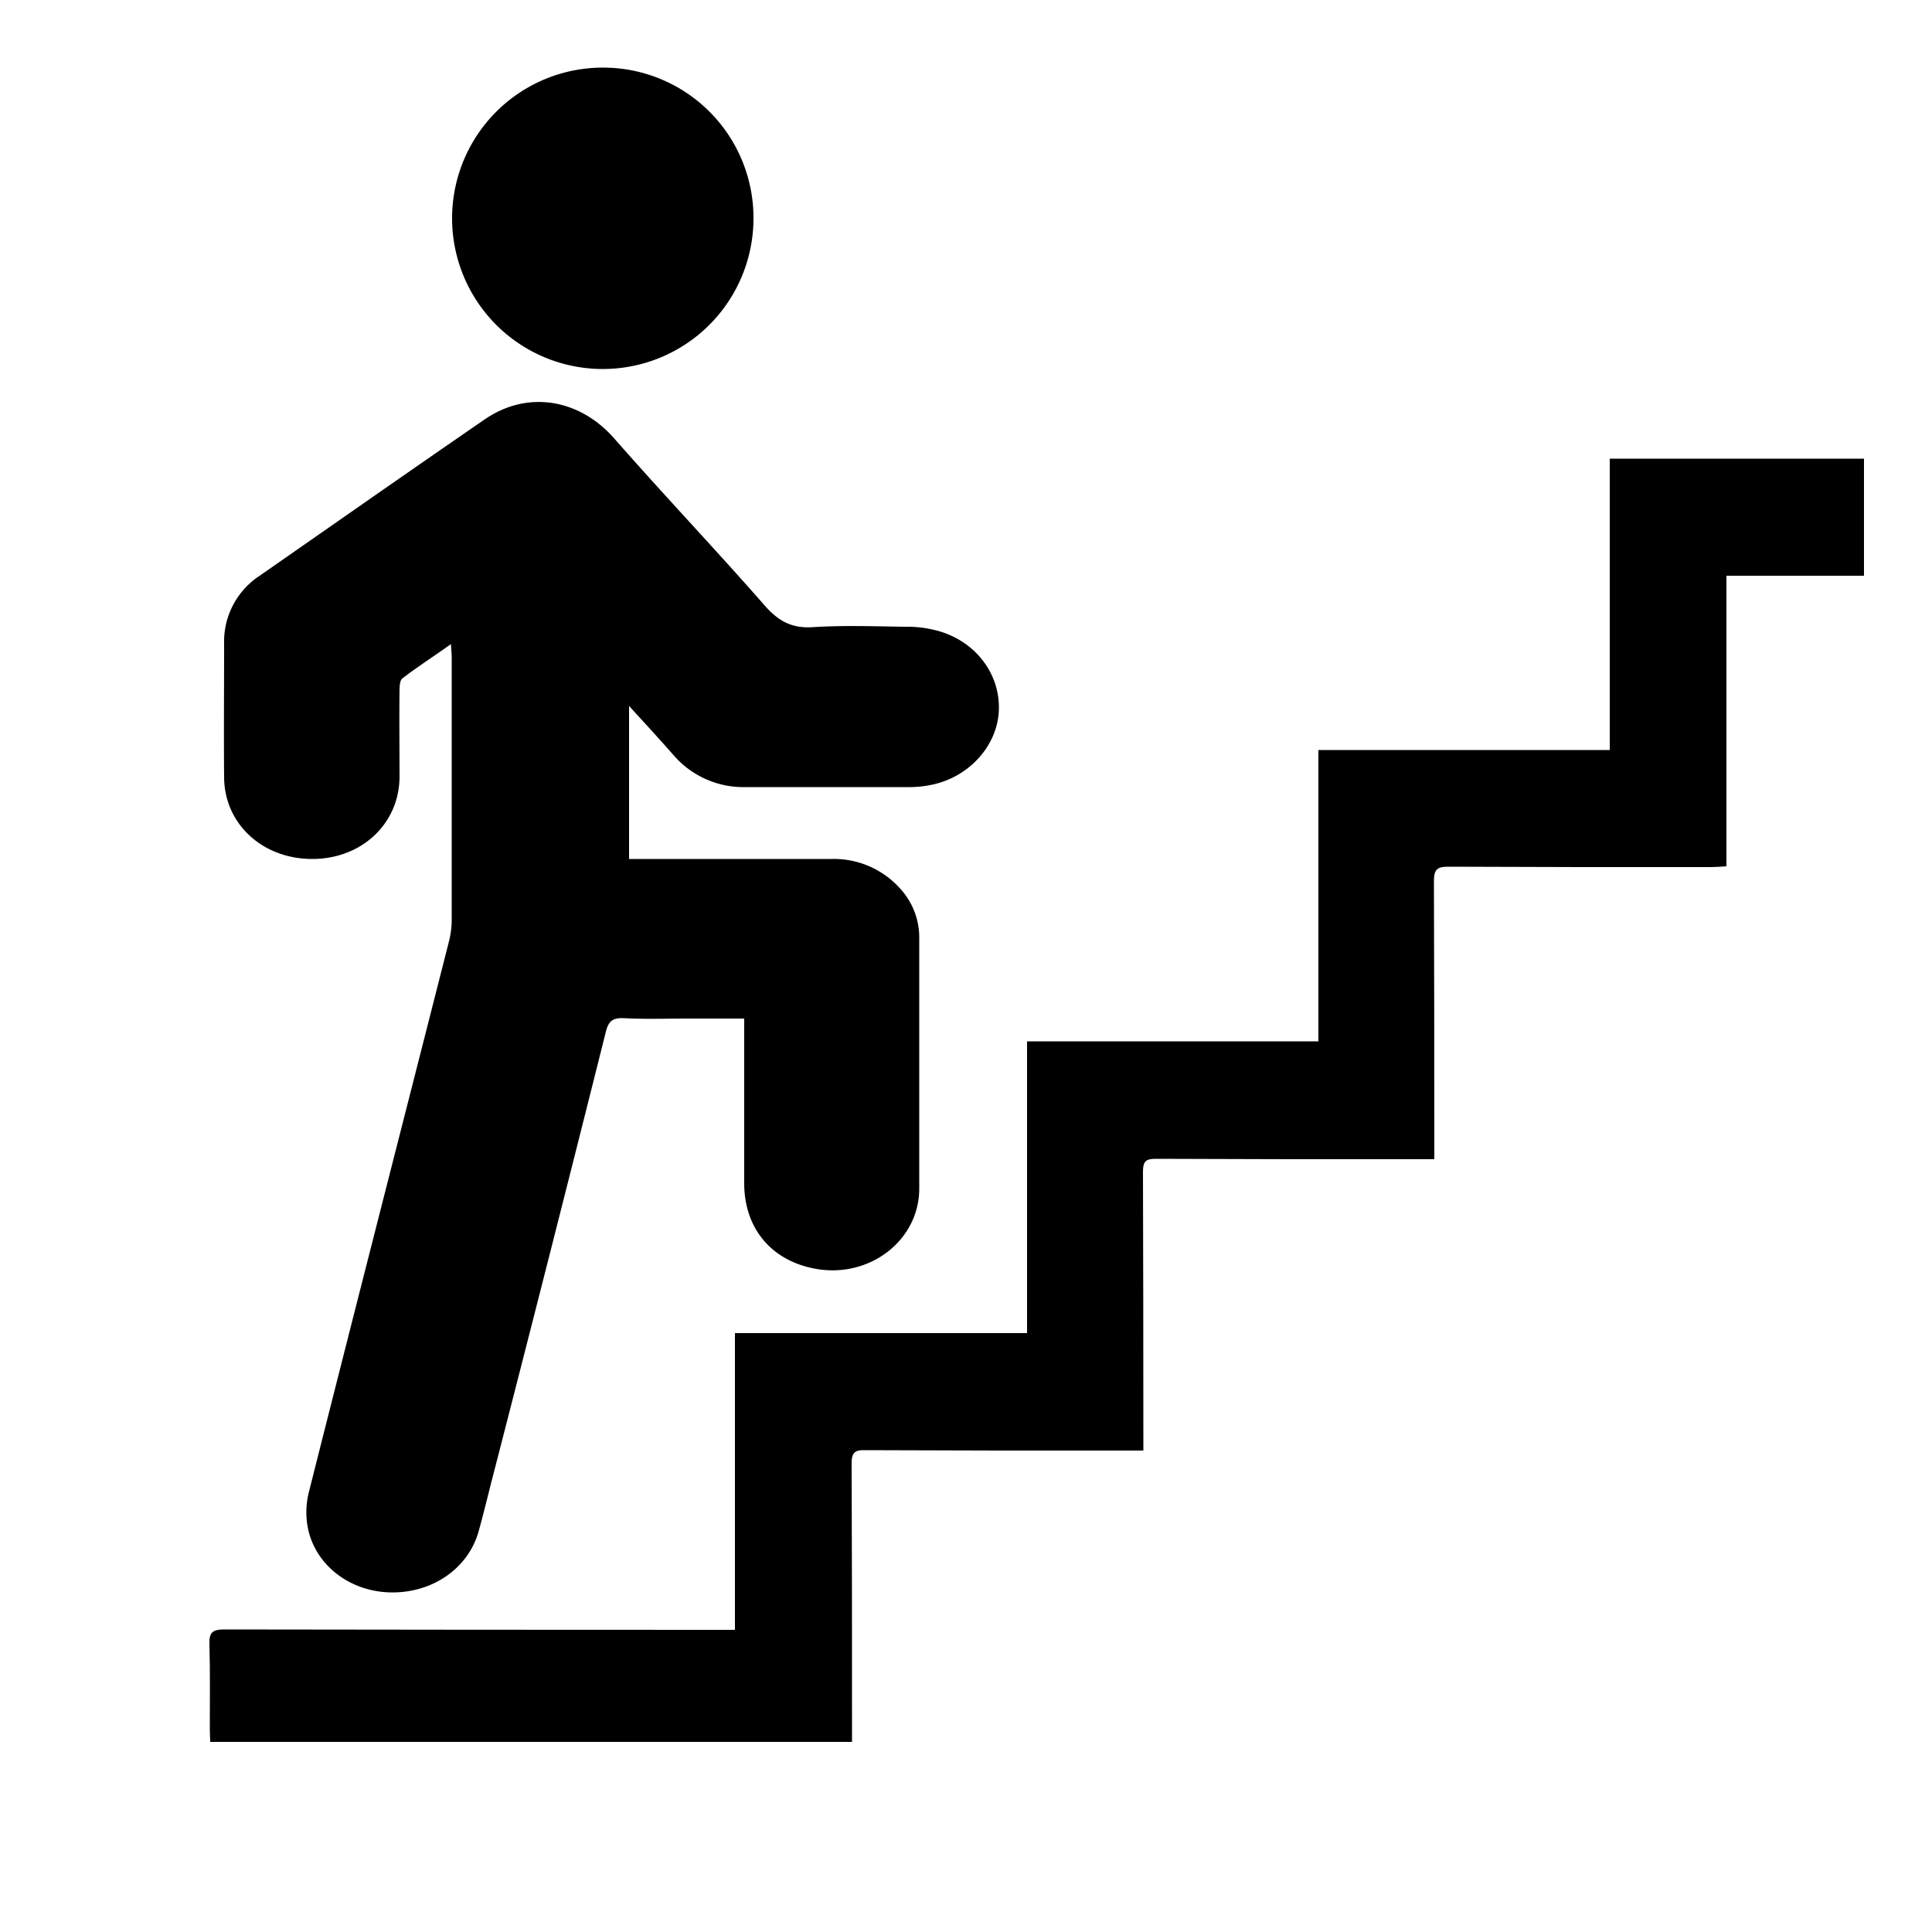
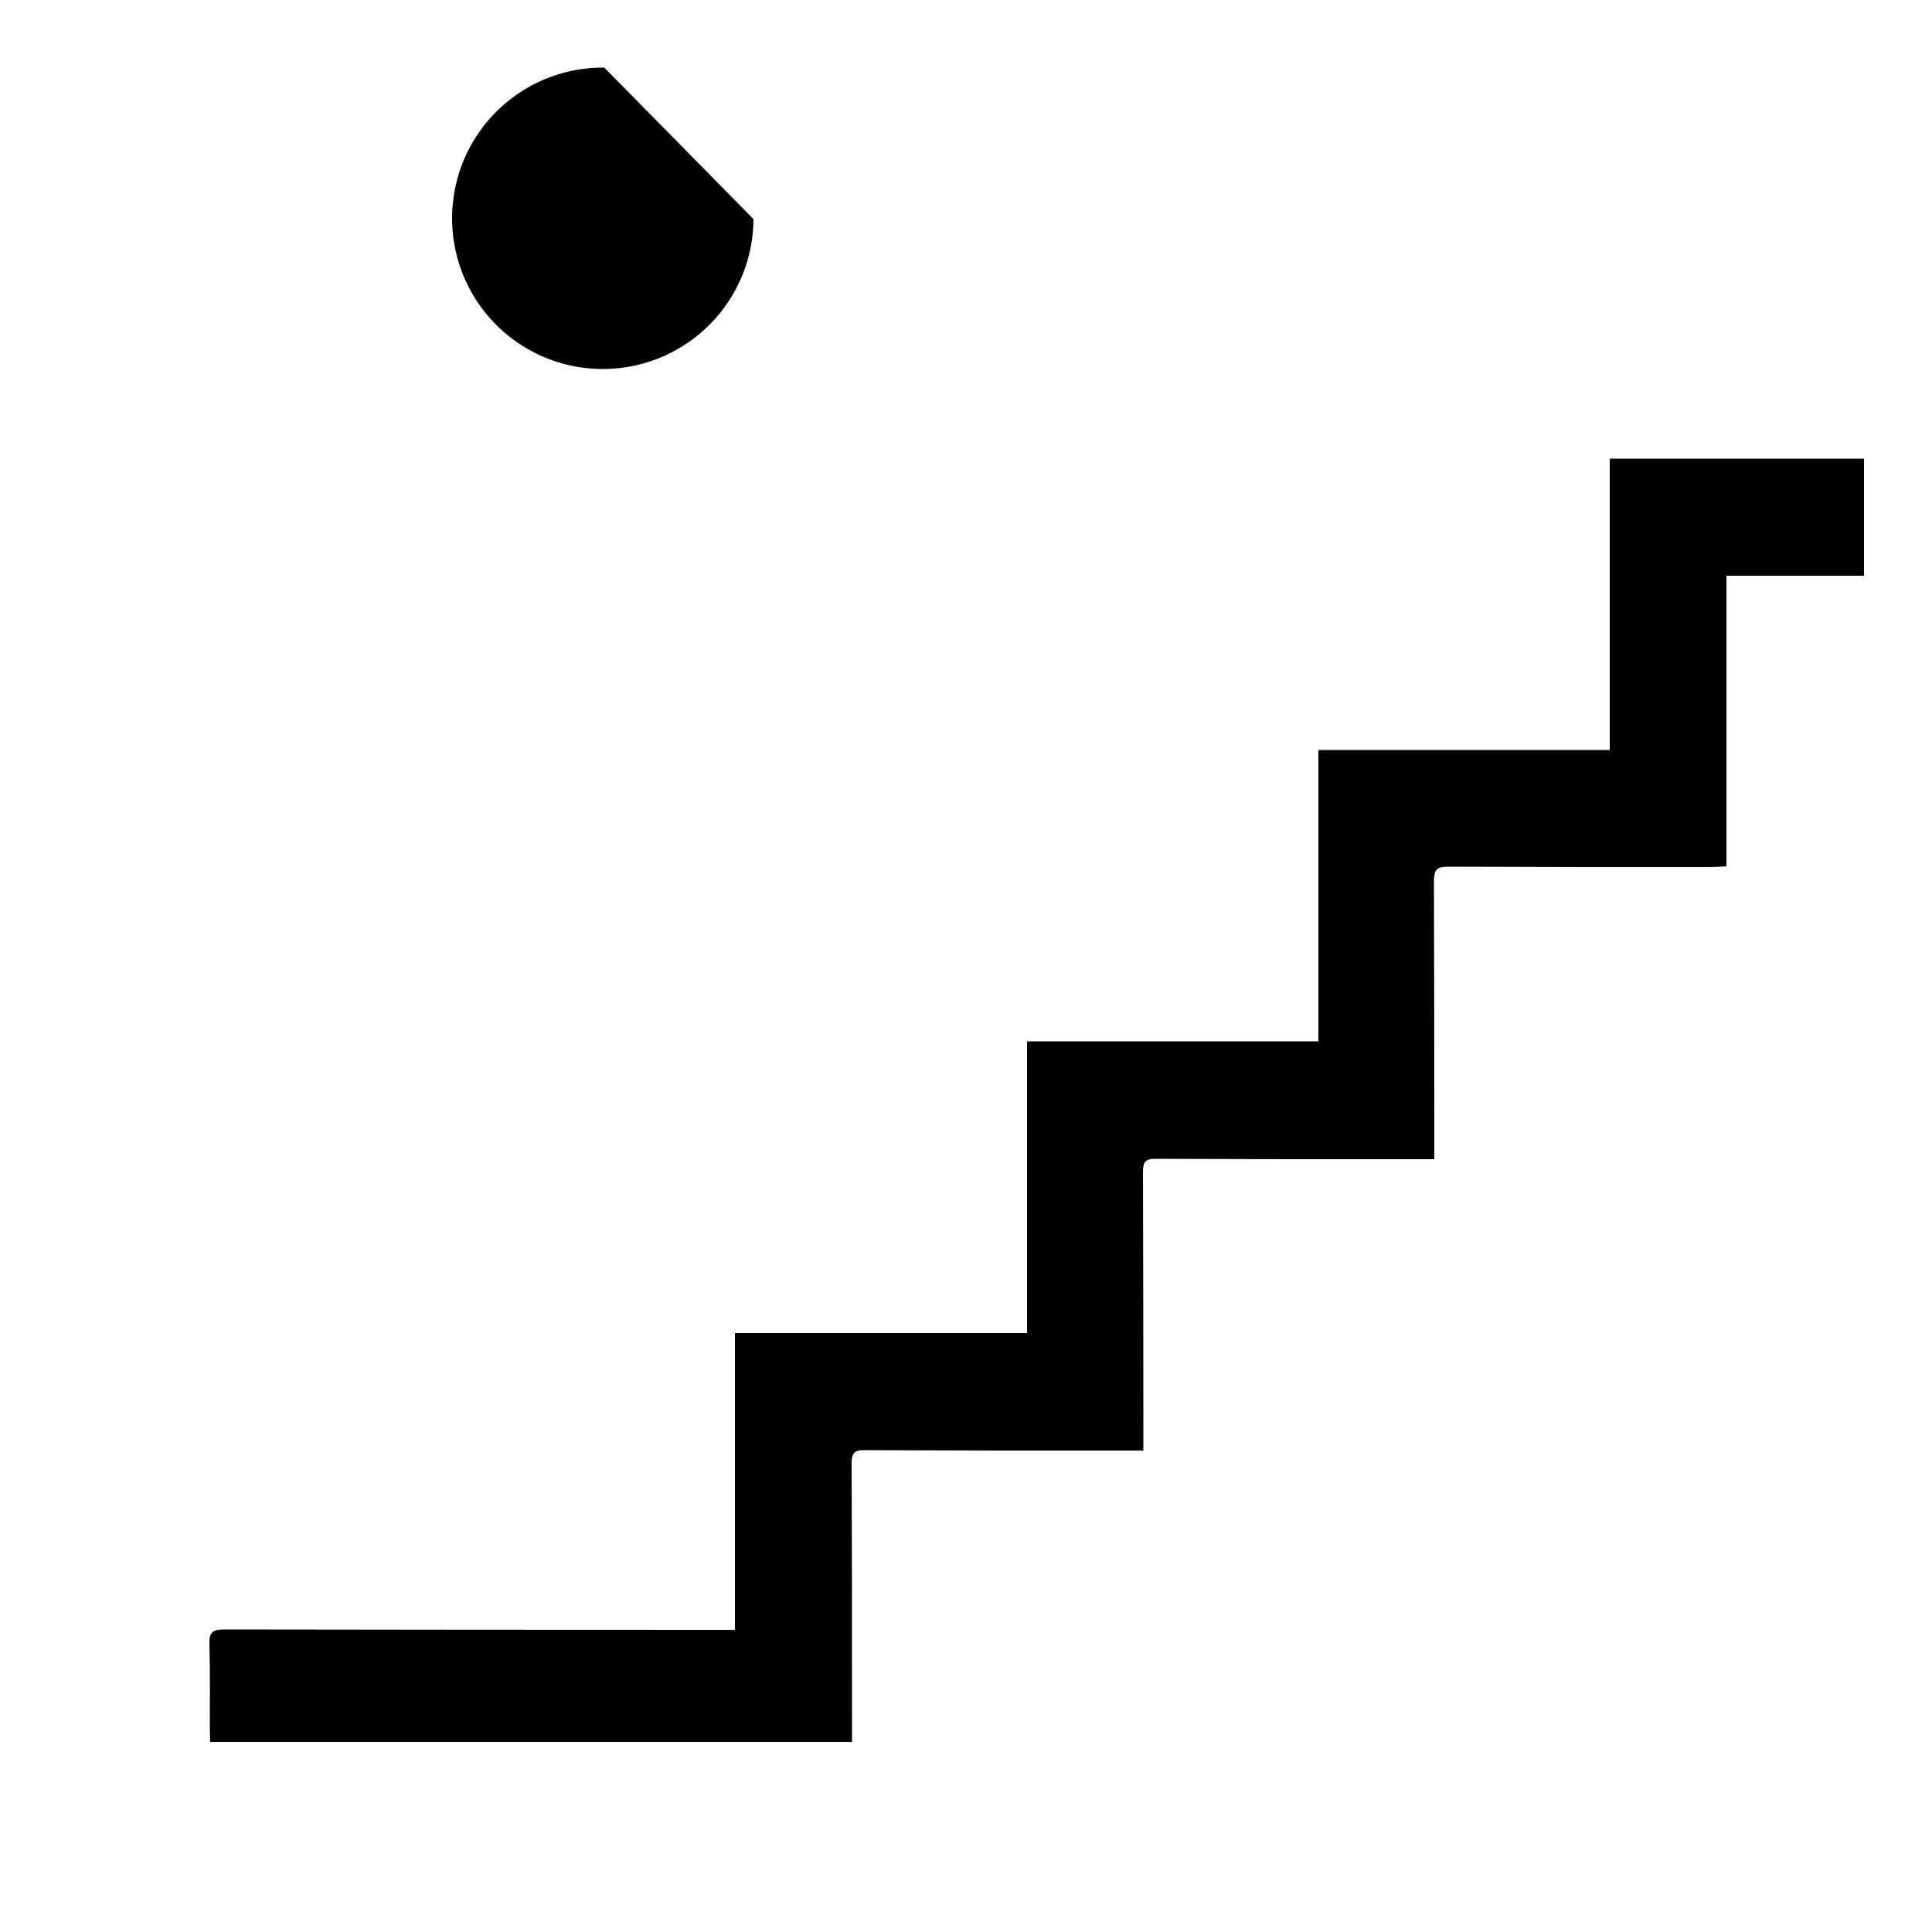
<svg xmlns="http://www.w3.org/2000/svg" id="Layer_1" data-name="Layer 1" viewBox="0 0 500 500">
  <g id="_41fGGH.tif" data-name="41fGGH.tif">
-     <path d="M116.7,166.7c-4.5,3.2-8.7,5.9-12.6,8.9-.6.5-.7,2-.7,3-.1,7.5,0,15,0,22.5-.1,12.1-9.8,21.2-22.6,21.2s-22.7-9-22.8-21.1c-.1-11.5,0-23.1,0-34.6A20.38,20.38,0,0,1,67.2,149c19.4-13.5,38.8-27.1,58.3-40.5,11.1-7.6,24.5-5.2,33.4,4.9,12.8,14.6,26.2,28.7,39,43.3,3.6,4.1,7.1,6,12.6,5.6,7.9-.5,15.8-.2,23.7-.1a30,30,0,0,1,7.9.9c10.1,2.5,16.8,11.1,16.4,20.8-.4,9.3-8,17.5-17.9,19.3a27.34,27.34,0,0,1-5,.5H193a23.87,23.87,0,0,1-18.8-8.4c-3.6-4.1-7.2-8-11.4-12.6v39.6h52.5a23,23,0,0,1,17.6,7.6,18.65,18.65,0,0,1,5,12.9v64.8c0,13.1-12.3,22.9-26,20.9-11.9-1.8-19.3-10.3-19.3-22.3V263.6H178c-5.5,0-11.1.2-16.6-.1-2.8-.1-3.9.7-4.6,3.5Q142.1,325.65,127,384.2c-1,4-2,8-3.1,12-2.7,9.8-12.2,16.3-23.3,15.9-10.5-.4-19.3-7.4-21-17.1a21.23,21.23,0,0,1,.3-8.7c12-47.6,24.2-95.1,36.3-142.7a23.22,23.22,0,0,0,.7-5.2V170.1C116.9,169.3,116.8,168.3,116.7,166.7Z" />
-     <path d="M195,56.7a39,39,0,1,1-38.6-39.2A38.9,38.9,0,0,1,195,56.7Z" />
+     <path d="M195,56.7a39,39,0,1,1-38.6-39.2Z" />
  </g>
  <path d="M482.8,118.7H416.6v75.4H341.2v75.4H265.8V345H190.2v76.8h-4.4q-63.9,0-127.8-.1c-3,0-3.9.8-3.8,3.8.2,7.4.1,14.8.1,22.2,0,1,.1,2.1.1,3.1H220.5v-4.3c0-27.6,0-40.2-.1-67.8,0-2.7.8-3.5,3.5-3.4q34,.15,68,.1h4v-3.9q0-34.2-.1-68.3c0-2.7.8-3.3,3.3-3.3q34.2.15,68.3.1h3.8v-4.2q0-33.9-.1-67.8c0-2.8.7-3.7,3.6-3.7q34.05.15,68,.1c1.2,0,2.5-.1,4.1-.2V149h35.6V118.7Z" />
</svg>